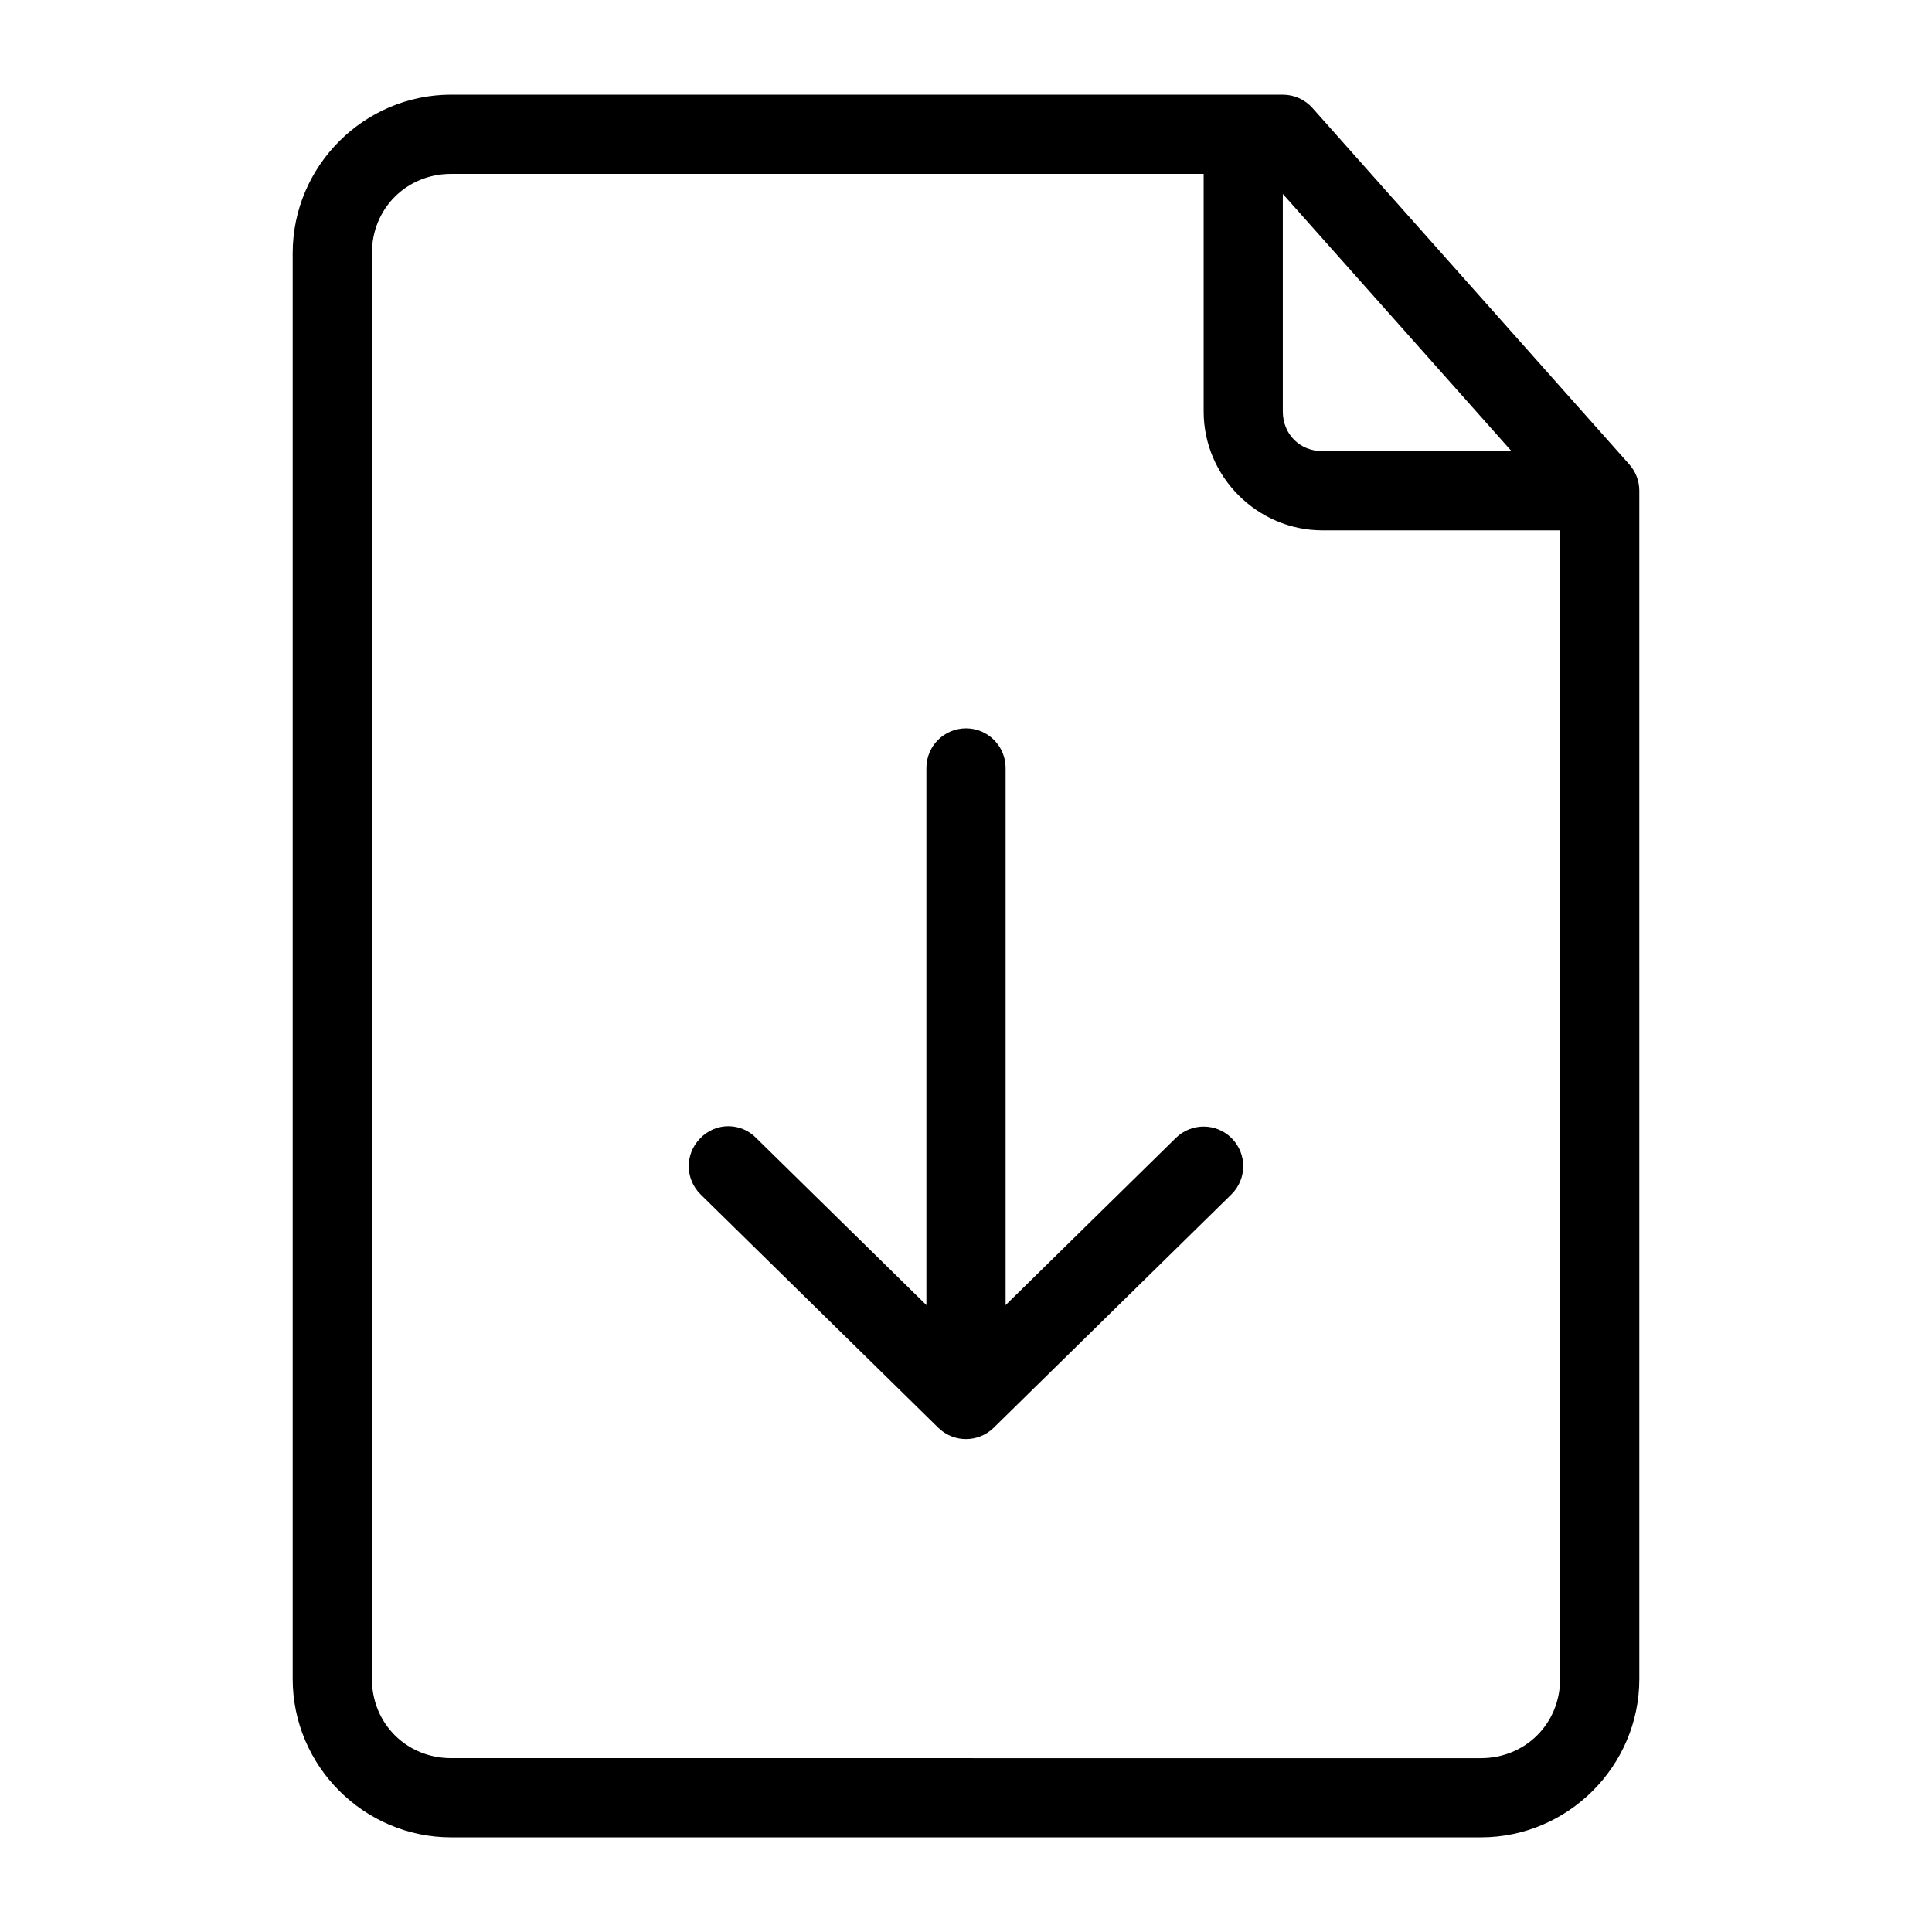
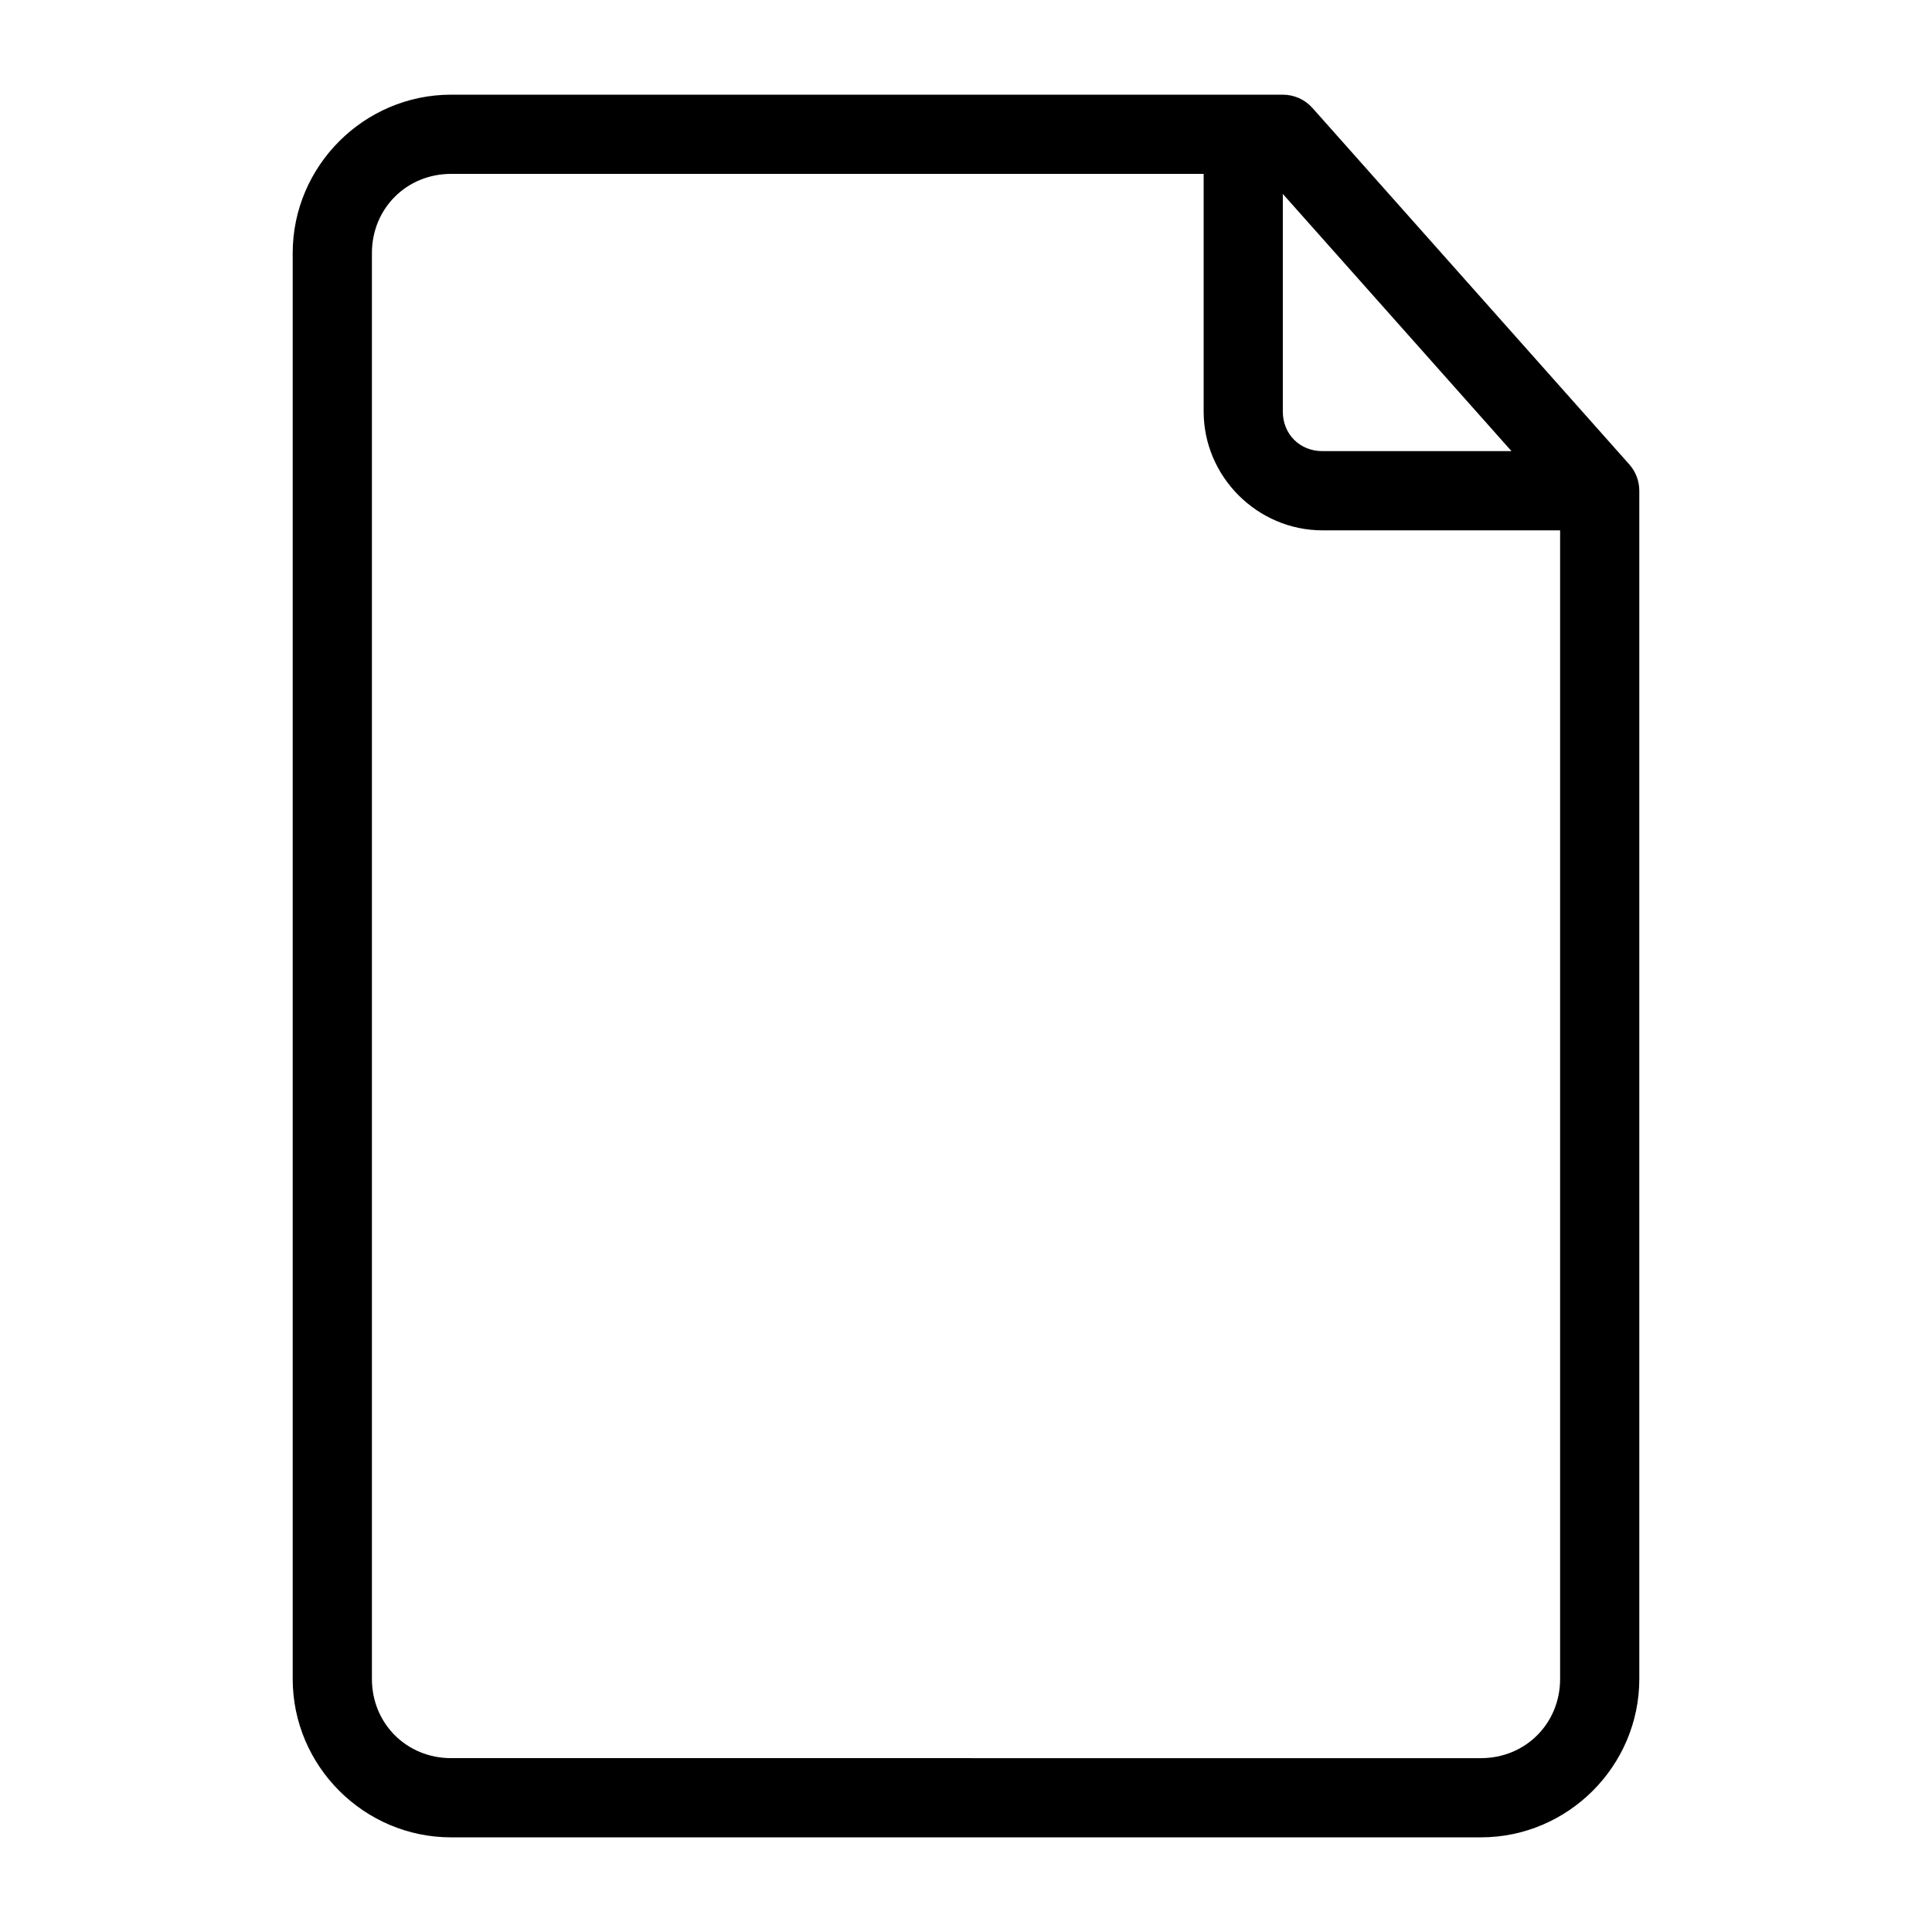
<svg xmlns="http://www.w3.org/2000/svg" fill="#000000" width="800px" height="800px" version="1.1" viewBox="144 144 512 512">
  <g>
    <path d="m263.55 169.09c-23.078 0-41.984 18.906-41.984 41.984v377.86c0 23.078 18.906 41.984 41.984 41.984h272.9c23.078 0 41.984-18.906 41.984-41.984l-0.004-314.88c0.004-2.57-0.938-5.051-2.644-6.973l-83.969-94.465v0.004c-1.992-2.246-4.848-3.527-7.852-3.527zm0 20.992h199.43v62.977c0 17.262 14.227 31.488 31.488 31.488h62.977v304.39c0 11.812-9.18 20.992-20.992 20.992l-272.9-0.004c-11.812 0-20.992-9.18-20.992-20.992v-377.86c0-11.812 9.18-20.992 20.992-20.992zm220.41 5.309 60.602 68.164h-50.105c-5.996 0-10.496-4.5-10.496-10.496z" />
-     <path d="m400 337.02c-5.797 0-10.496 4.699-10.496 10.496v142.35l-45.121-44.301c-3.871-4.004-10.582-4.32-14.844 0.121-4.062 4.133-4.008 10.777 0.121 14.844l62.977 61.828c4.086 4.016 10.633 4.016 14.719 0l62.977-61.828c4.133-4.066 4.188-10.711 0.121-14.844-4.066-4.133-10.711-4.188-14.844-0.121l-45.113 44.301v-142.35c0-5.797-4.699-10.496-10.496-10.496z" />
  </g>
</svg>